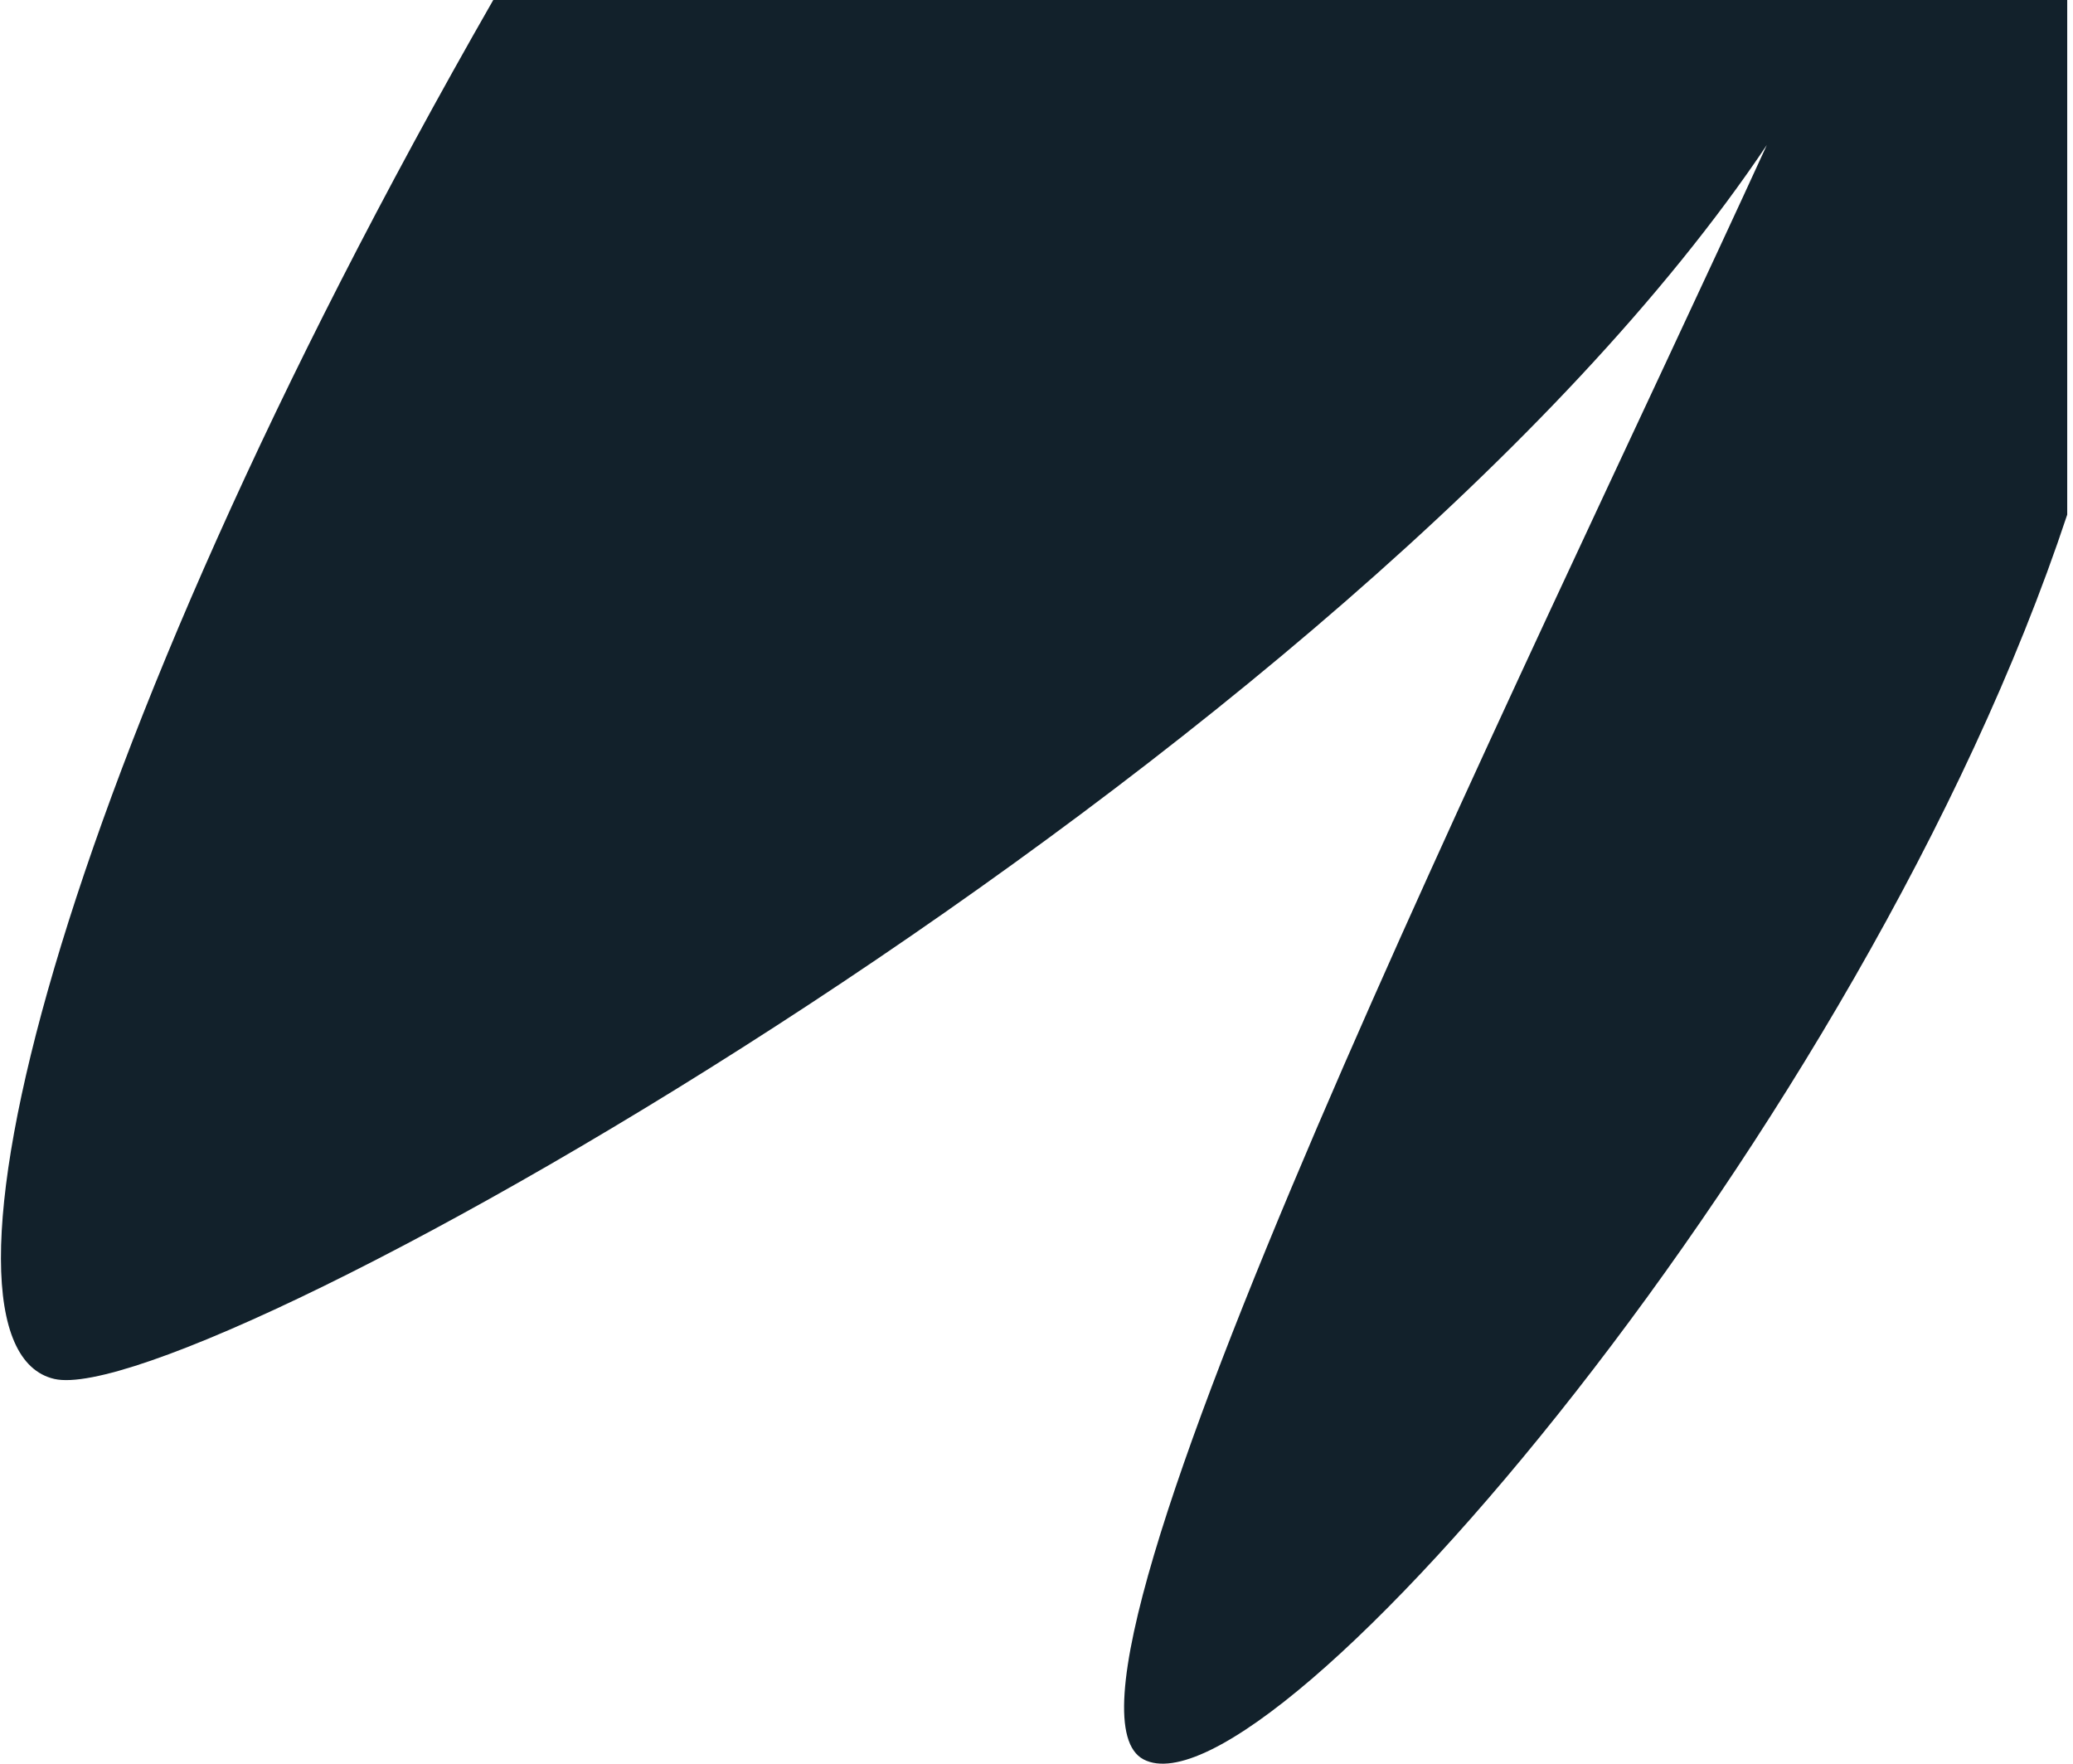
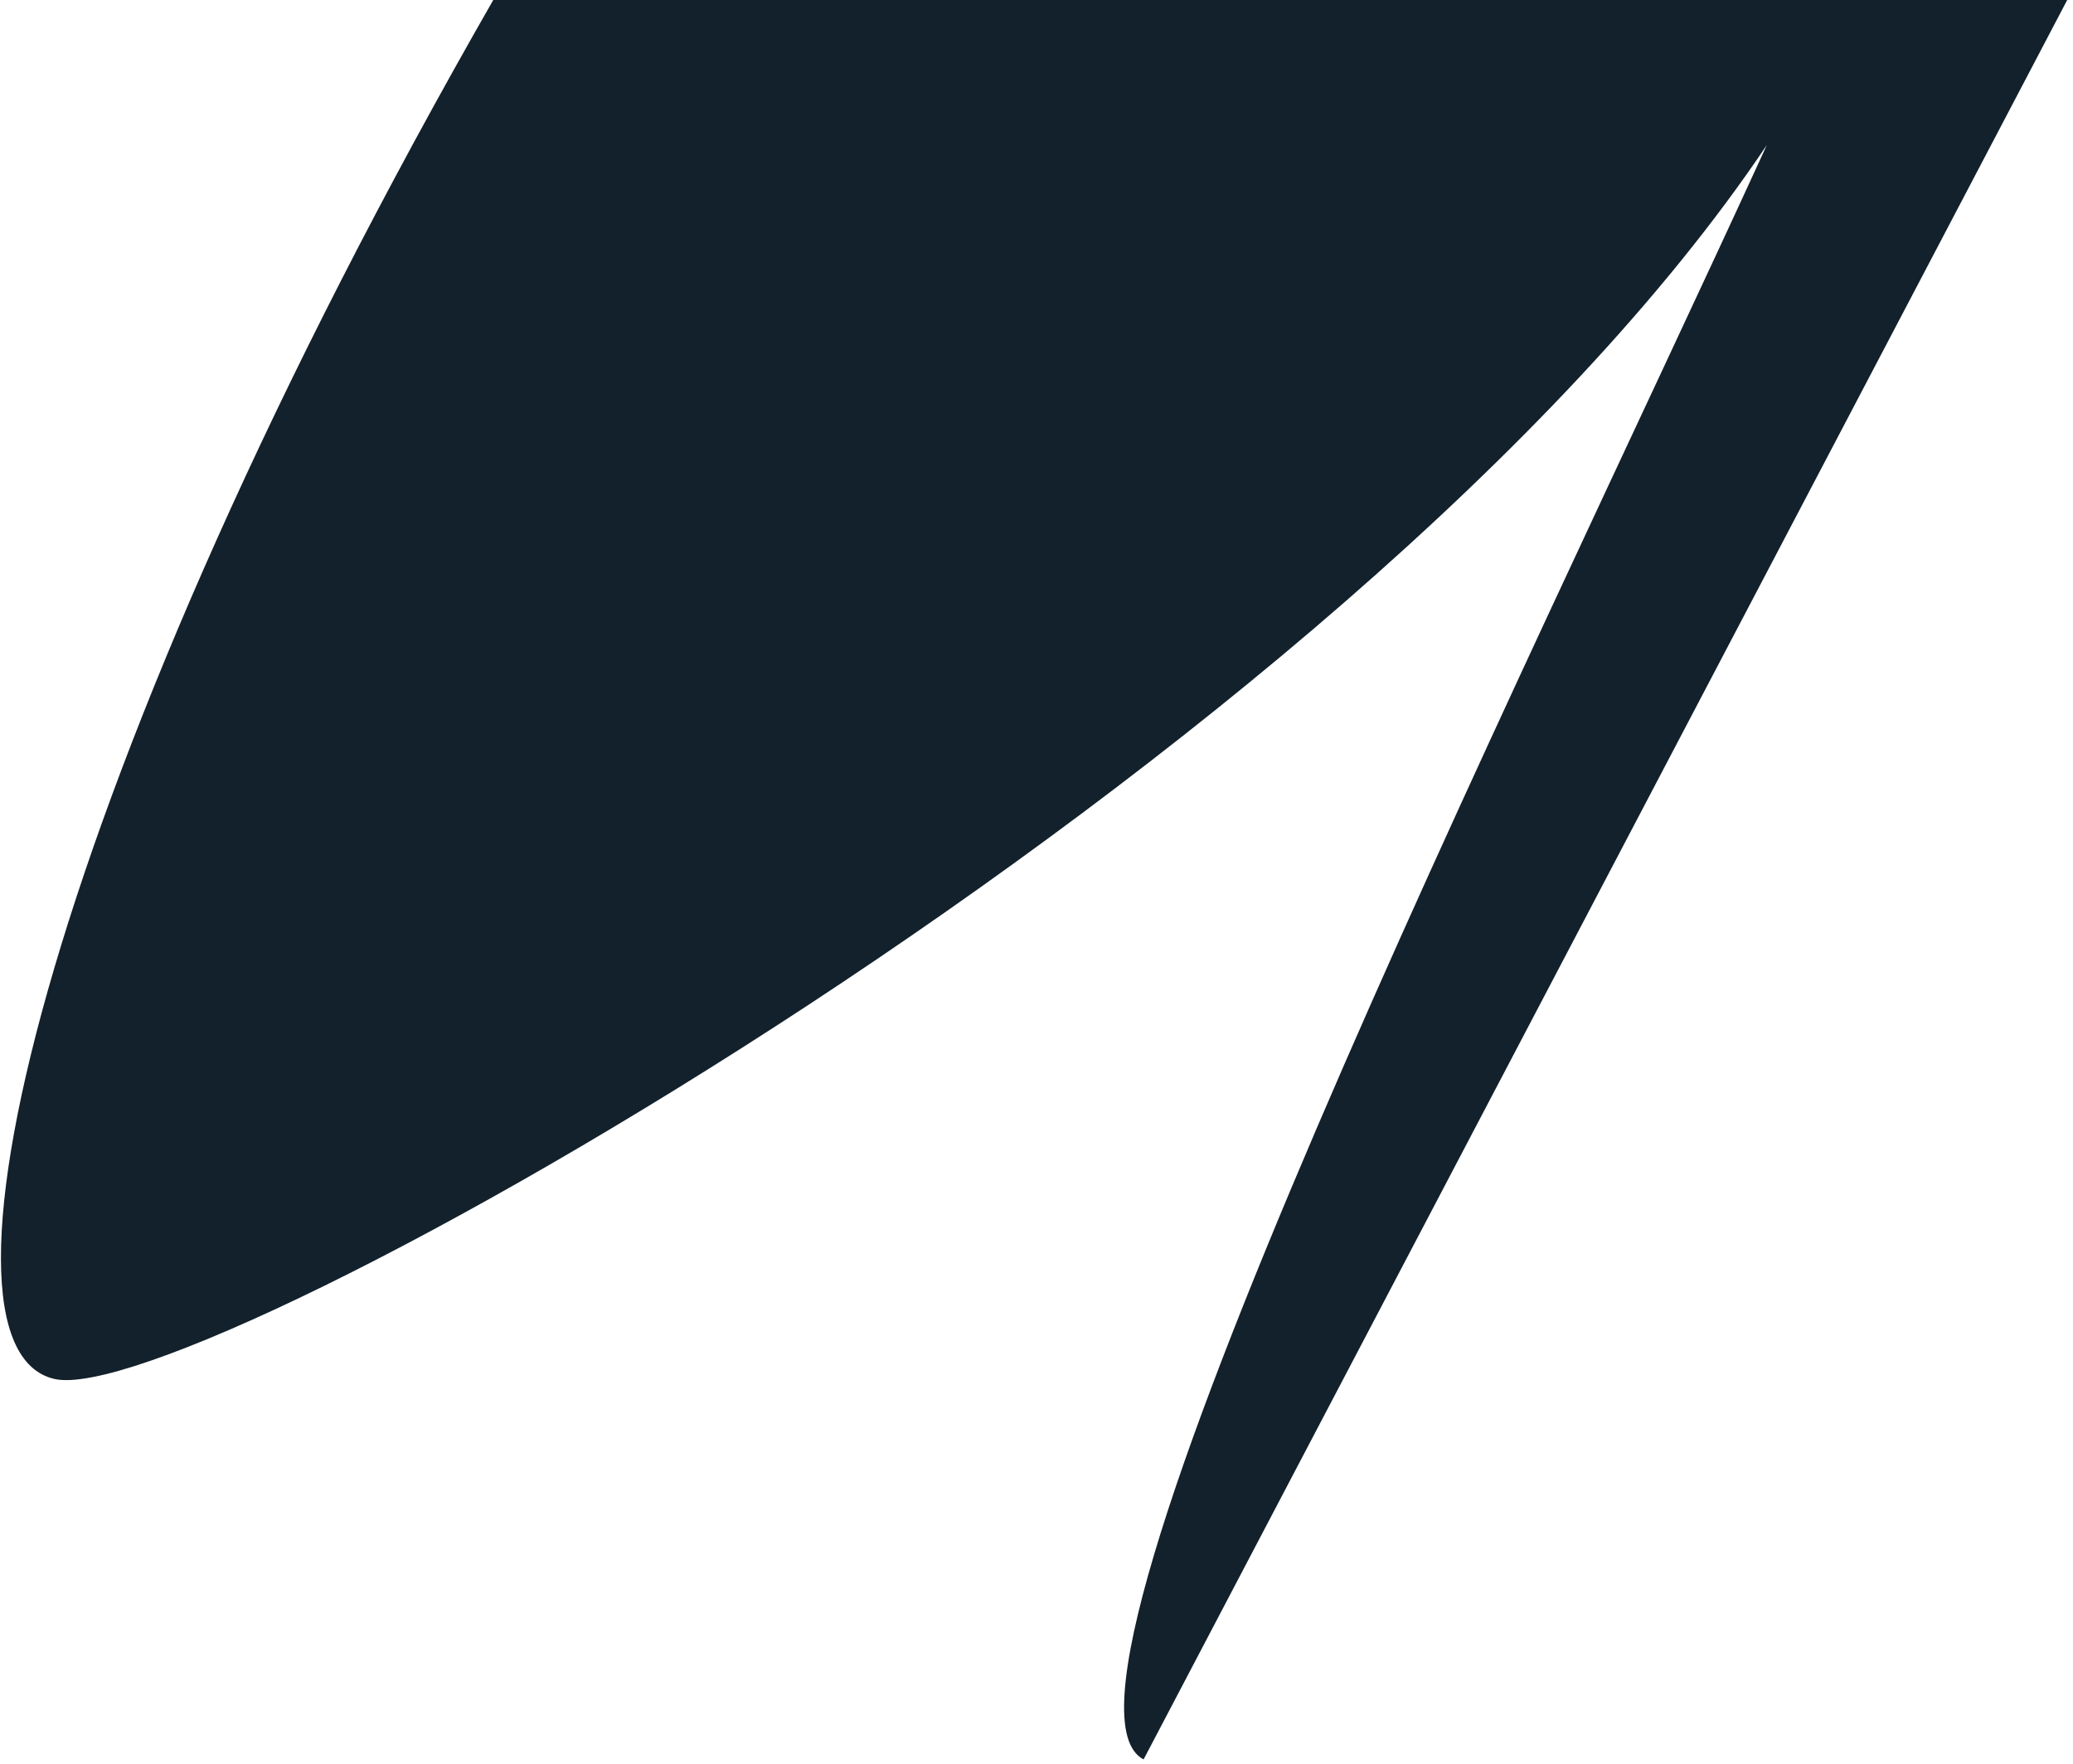
<svg xmlns="http://www.w3.org/2000/svg" width="308" height="262" viewBox="0 0 308 262" fill="none">
-   <path d="M307.141 0L73.288 1.0222e-05C7.262 115.212 -12.868 199.998 8.067 204.843C29.002 209.689 201.313 112.79 262.51 21.544C226.275 100.677 151.393 251.678 169.912 261.367C188.43 271.057 276.889 167.698 307.141 76.452L307.141 0Z" fill="#12212B" />
+   <path d="M307.141 0L73.288 1.0222e-05C7.262 115.212 -12.868 199.998 8.067 204.843C29.002 209.689 201.313 112.79 262.51 21.544C226.275 100.677 151.393 251.678 169.912 261.367L307.141 0Z" fill="#12212B" />
</svg>